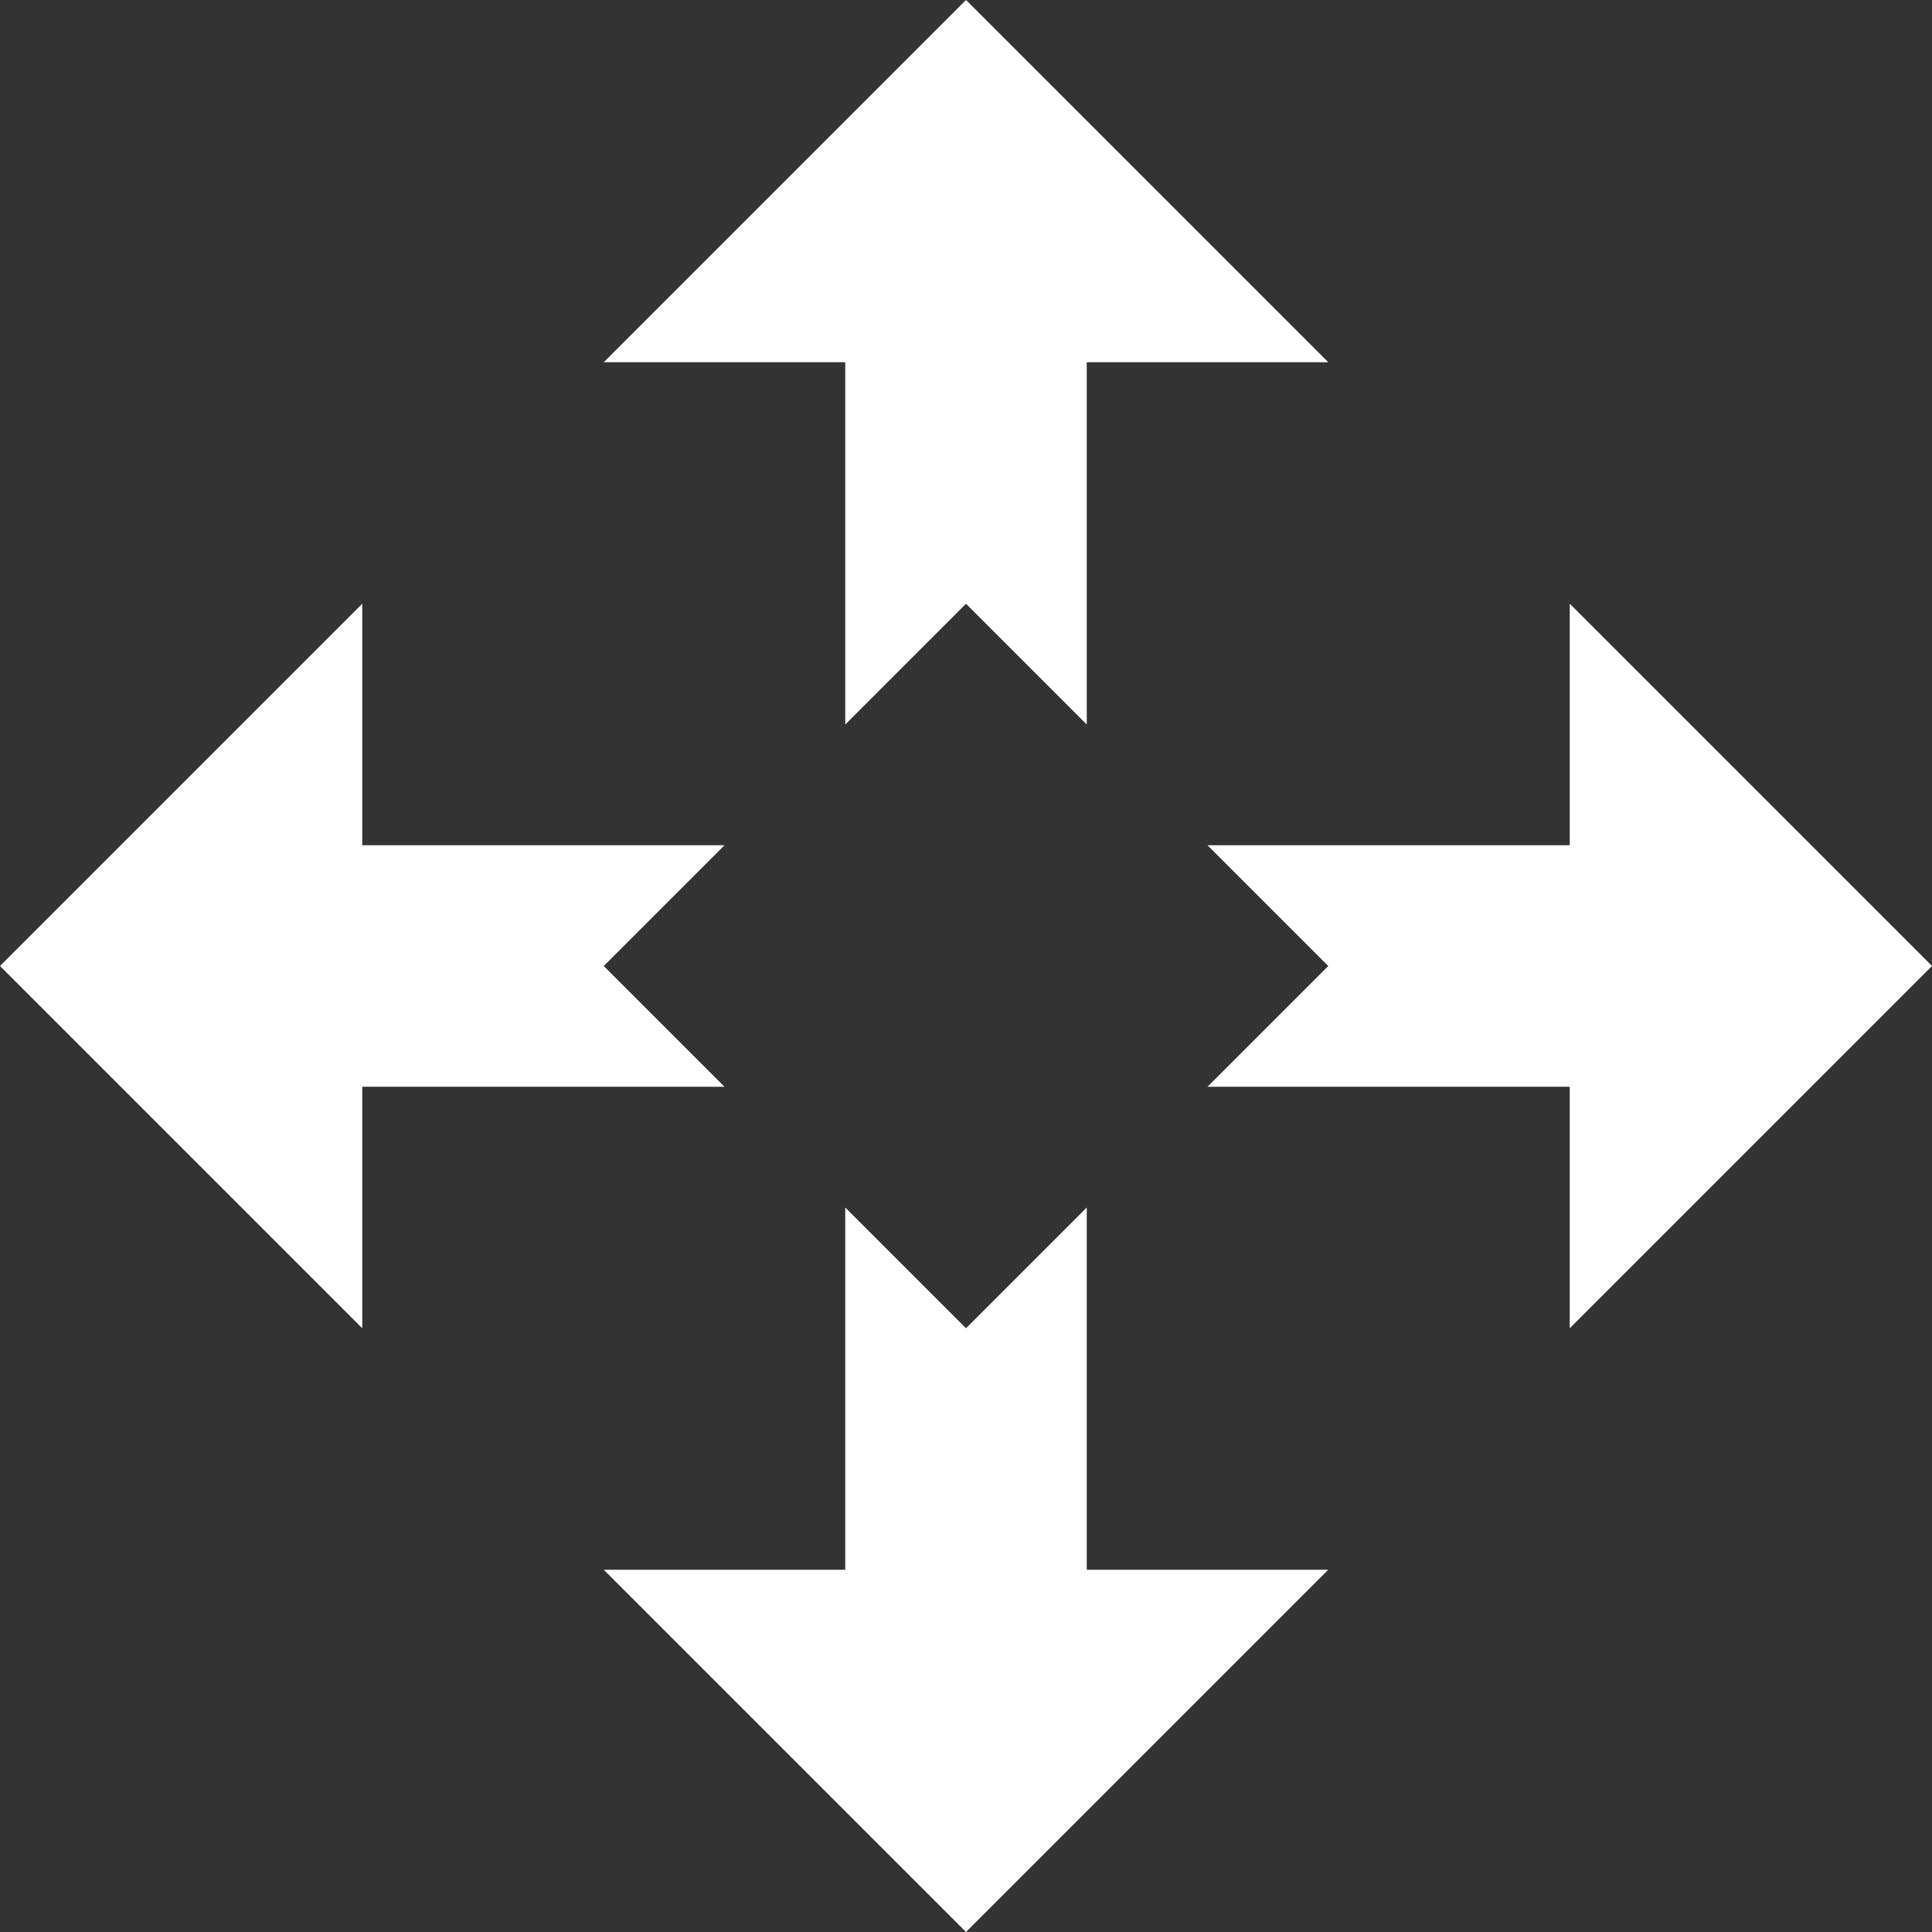
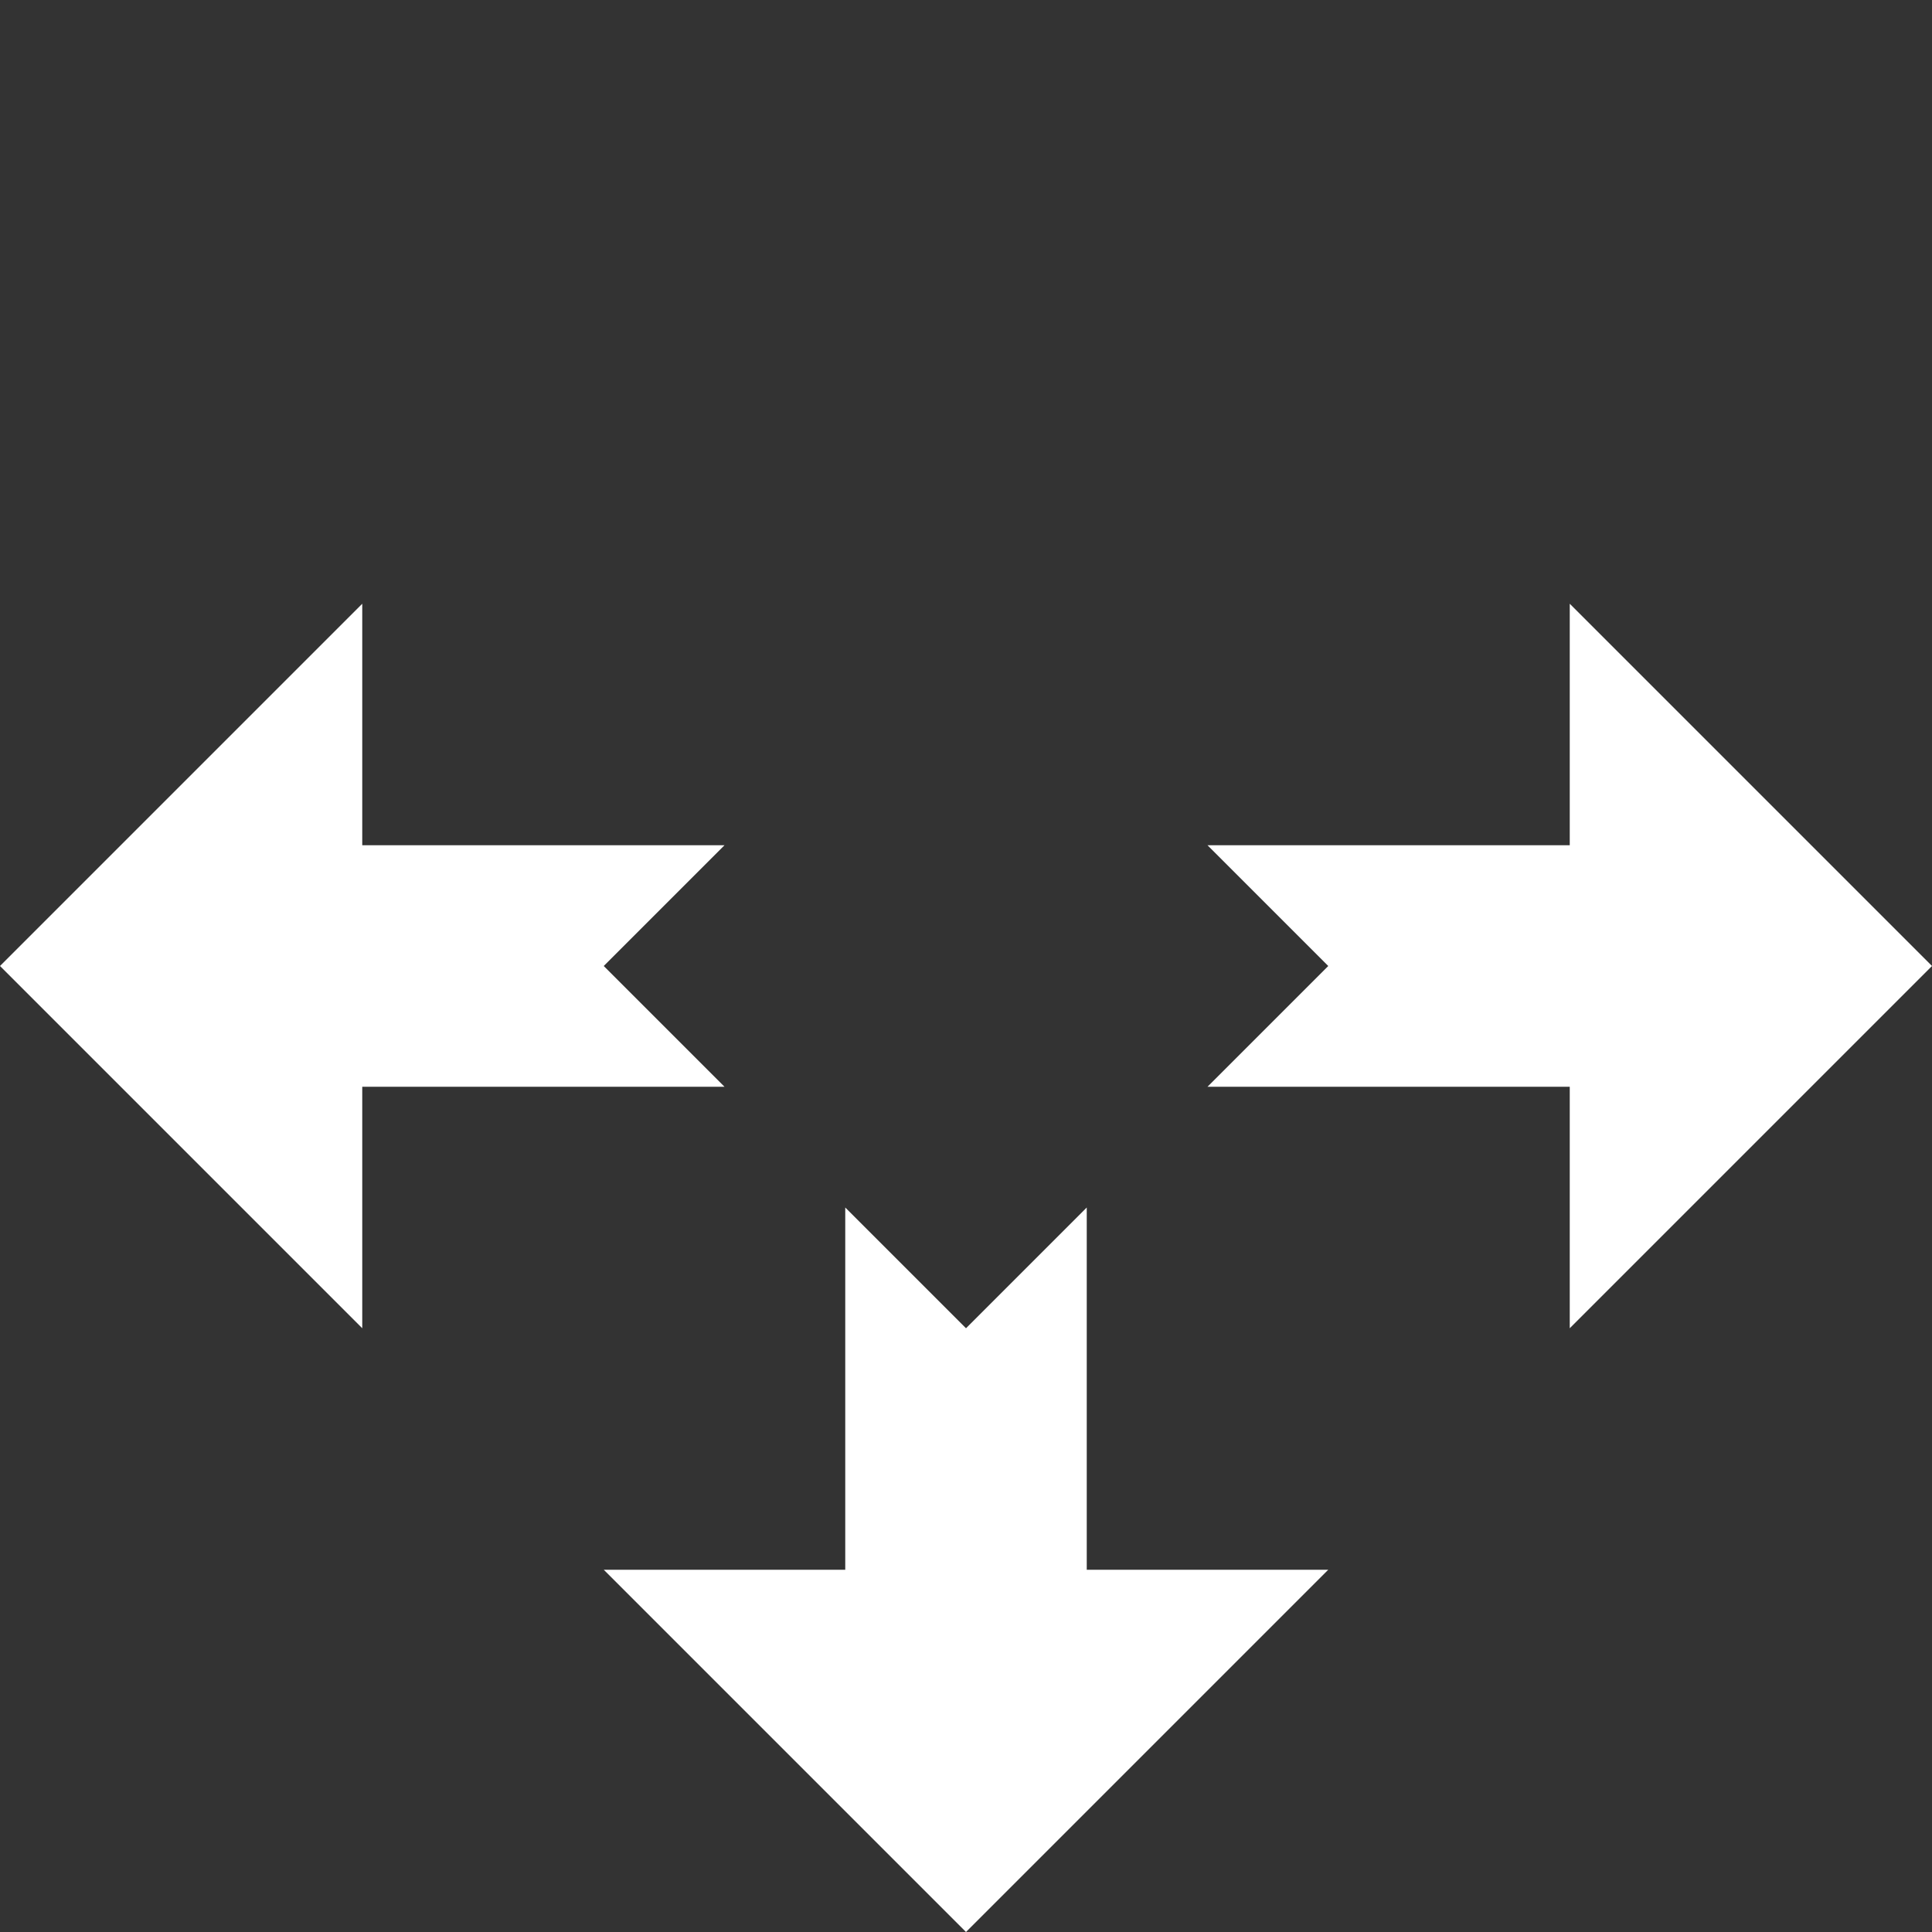
<svg xmlns="http://www.w3.org/2000/svg" style="enable-background:new 0 0 32 32" xml:space="preserve" height="32px" width="32px" version="1.1" y="0px" x="0px" viewBox="0 0 32 32">
  <rect x="0" y="0" width="32" height="32" fill="#333333" stroke="none" />
  <g fill="#ffffff">
    <polygon points="16 22 18 20 18 26 22 26 16 32 10 26 14 26 14 20" />
-     <polygon points="16 10 14 12 14 6 10 6 16 0 22 6 18 6 18 12" />
    <polygon points="10 16 12 18 6 18 6 22 0 16 6 10 6 14 12 14" />
    <polygon points="22 16 20 14 26 14 26 10 32 16 26 22 26 18 20 18" />
  </g>
</svg>